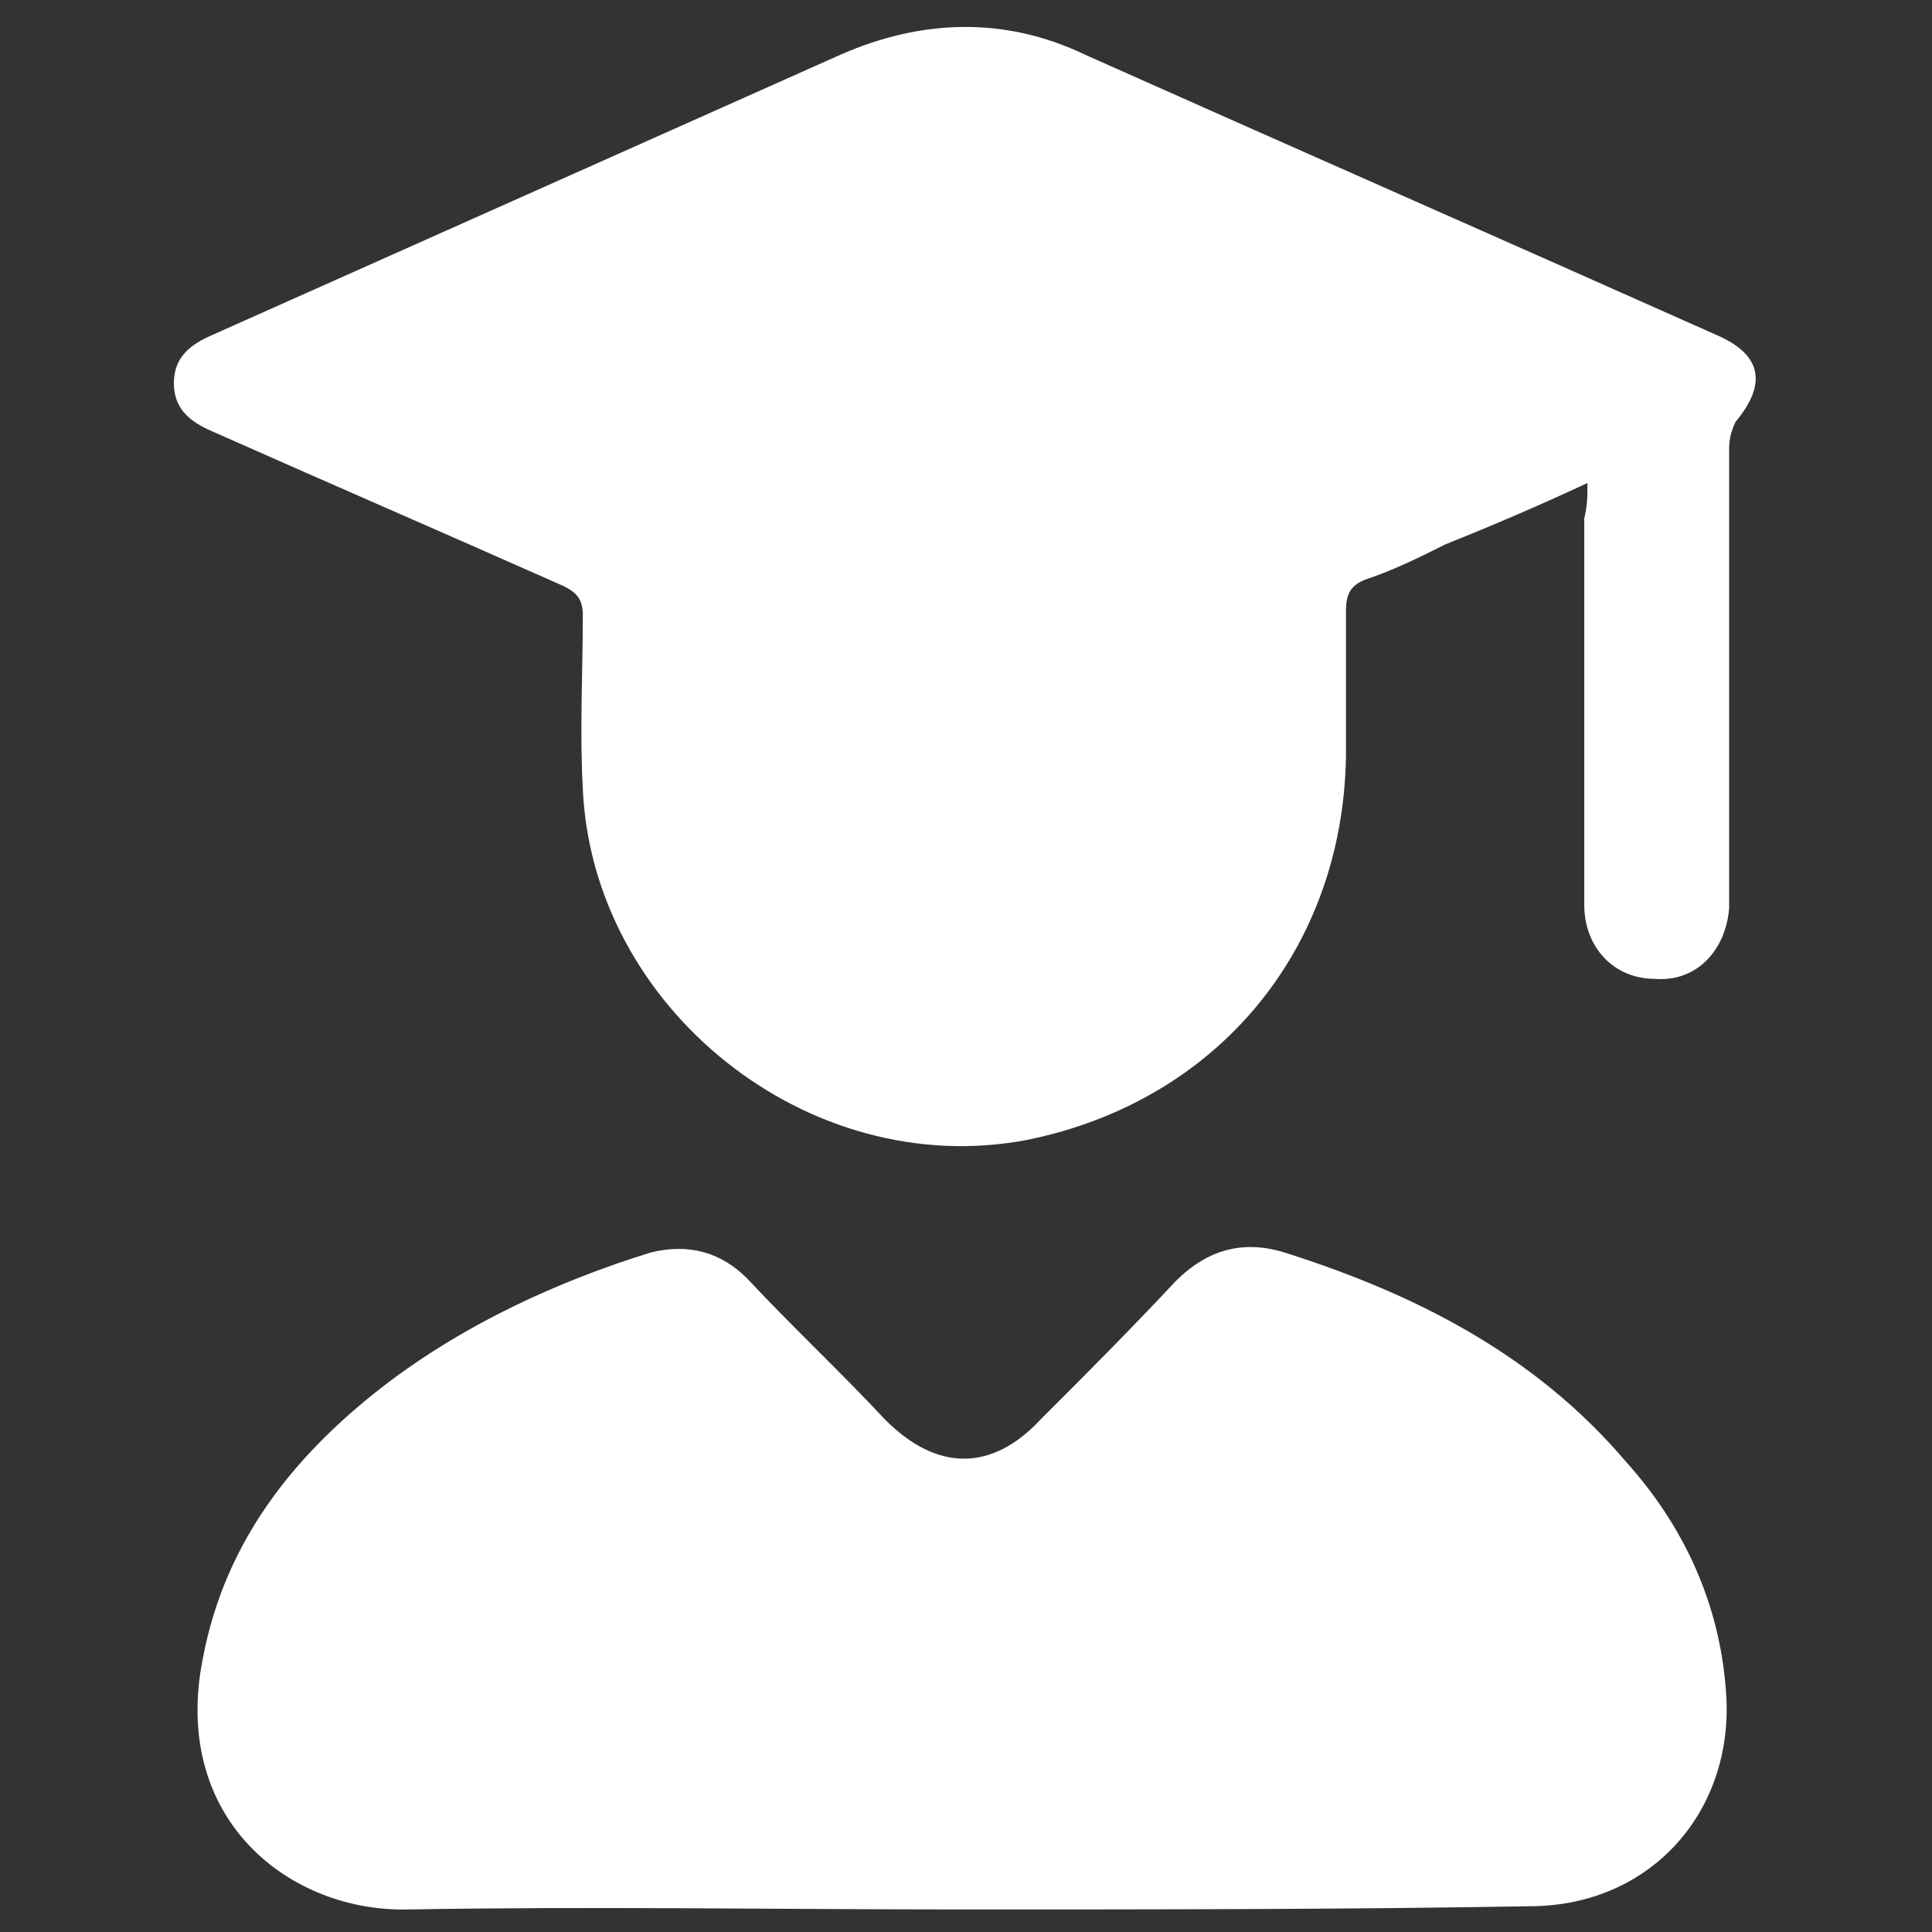
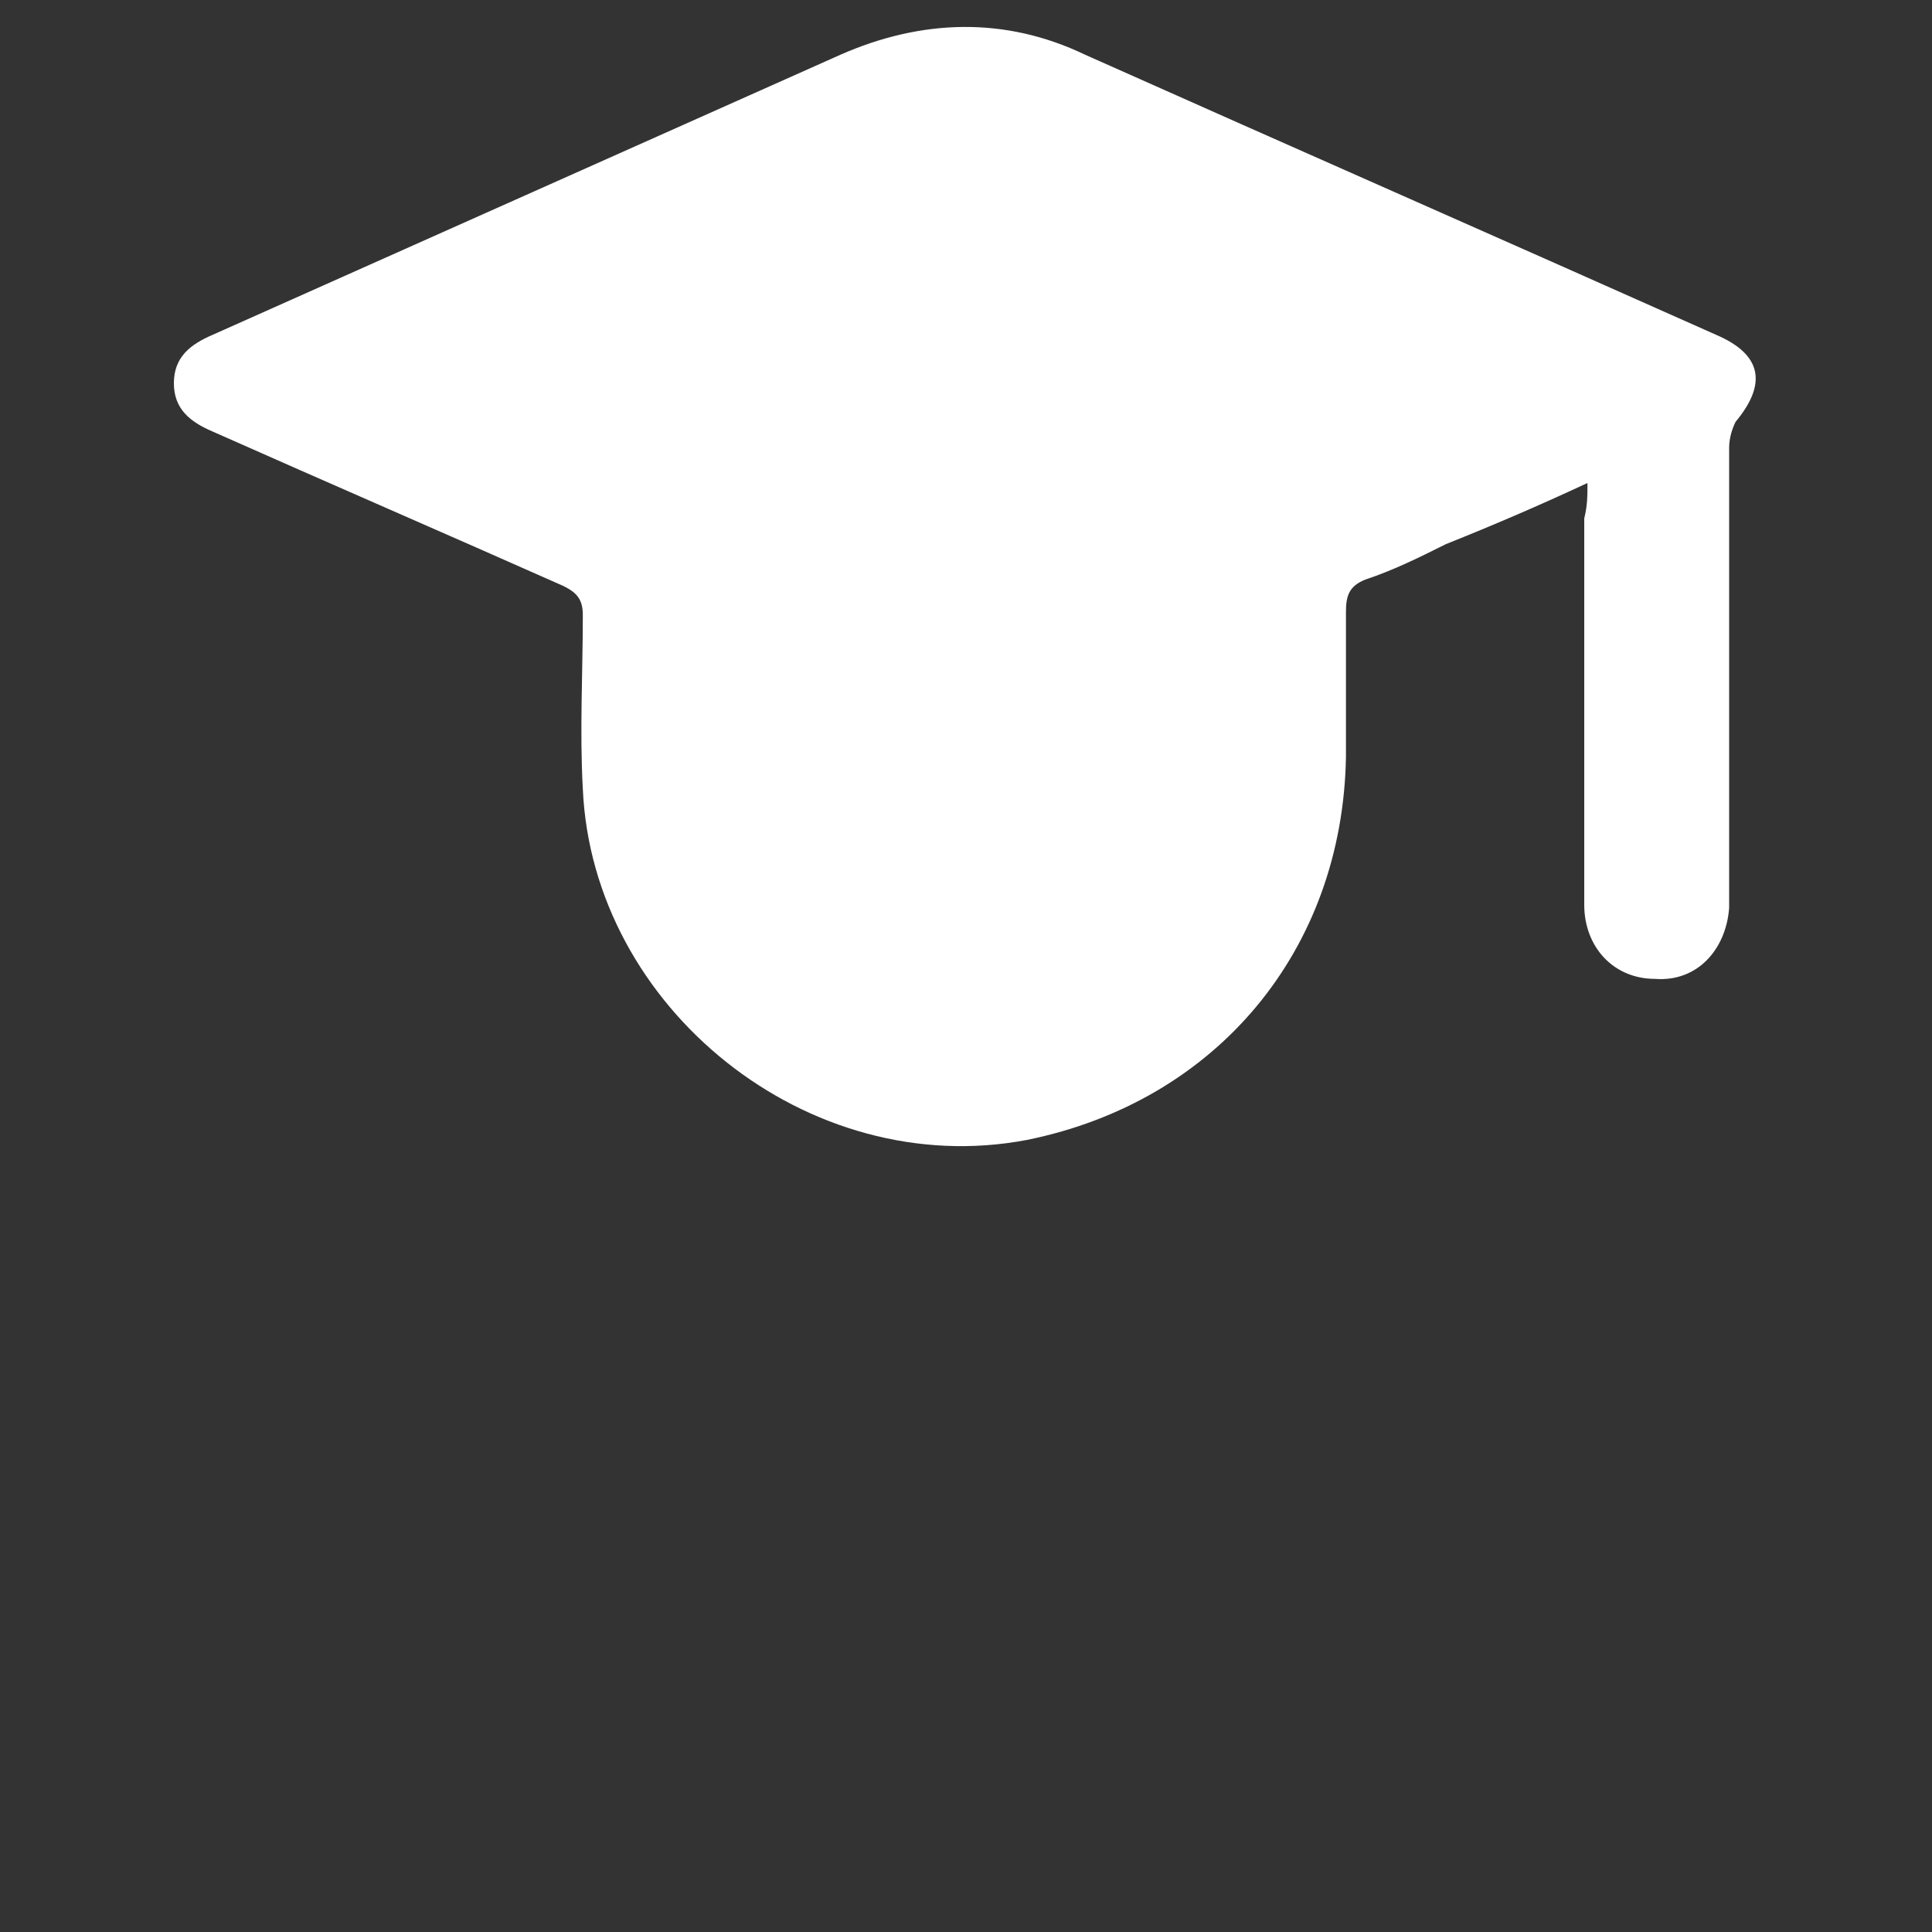
<svg xmlns="http://www.w3.org/2000/svg" version="1.1" id="Layer_1" x="0px" y="0px" viewBox="0 0 60 60" style="enable-background:new 0 0 60 60;" xml:space="preserve">
  <rect x="0" y="0" width="60" height="60" fill="#333333" stroke="none" />
  <style type="text/css">
	.st0{fill:#FFFFFF;}
</style>
  <g>
    <path class="st0" d="M49.3,15c-1.5,0.7-2.9,1.3-4.4,1.9c-0.8,0.4-1.6,0.8-2.5,1.1c-0.5,0.2-0.6,0.5-0.6,1c0,1.5,0,3,0,4.5   c-0.1,6-4,10.7-9.9,11.9c-6.8,1.3-13.5-4.1-13.8-10.9c-0.1-1.8,0-3.6,0-5.4c0-0.5-0.2-0.7-0.6-0.9c-3.6-1.6-7.3-3.2-10.9-4.8   c-0.7-0.3-1.2-0.7-1.2-1.5c0-0.8,0.5-1.2,1.2-1.5c6.5-2.9,13-5.8,19.5-8.7c2.5-1.1,5.1-1.2,7.6,0c6.5,2.9,13.1,5.8,19.6,8.7   c1.4,0.6,1.6,1.5,0.6,2.7c-0.1,0.2-0.2,0.5-0.2,0.8c0,4.6,0,9.2,0,13.7c0,0.2,0,0.4,0,0.6c-0.1,1.3-1,2.3-2.3,2.2   c-1.3,0-2.2-1-2.2-2.3c0-4,0-8,0-12C49.3,15.7,49.3,15.4,49.3,15z" />
-     <path class="st0" d="M29.9,59.3c-5.7,0-11.5-0.1-17.2,0c-3.7,0.1-7.4-2.8-6.4-7.8c0.7-3.7,2.9-6.4,5.8-8.6c2.4-1.8,5.2-3.1,8.1-4   c1.2-0.3,2.2,0,3,0.8c1.4,1.5,2.9,2.9,4.3,4.4c1.6,1.6,3.3,1.6,4.8,0c1.4-1.4,2.8-2.8,4.2-4.3c1-1,2.1-1.3,3.4-0.9   c4.1,1.3,7.8,3.2,10.6,6.5c1.8,2,2.9,4.4,3.1,7.1c0.3,3.7-2.3,6.7-6.1,6.7C41.8,59.3,35.9,59.3,29.9,59.3z" />
  </g>
</svg>